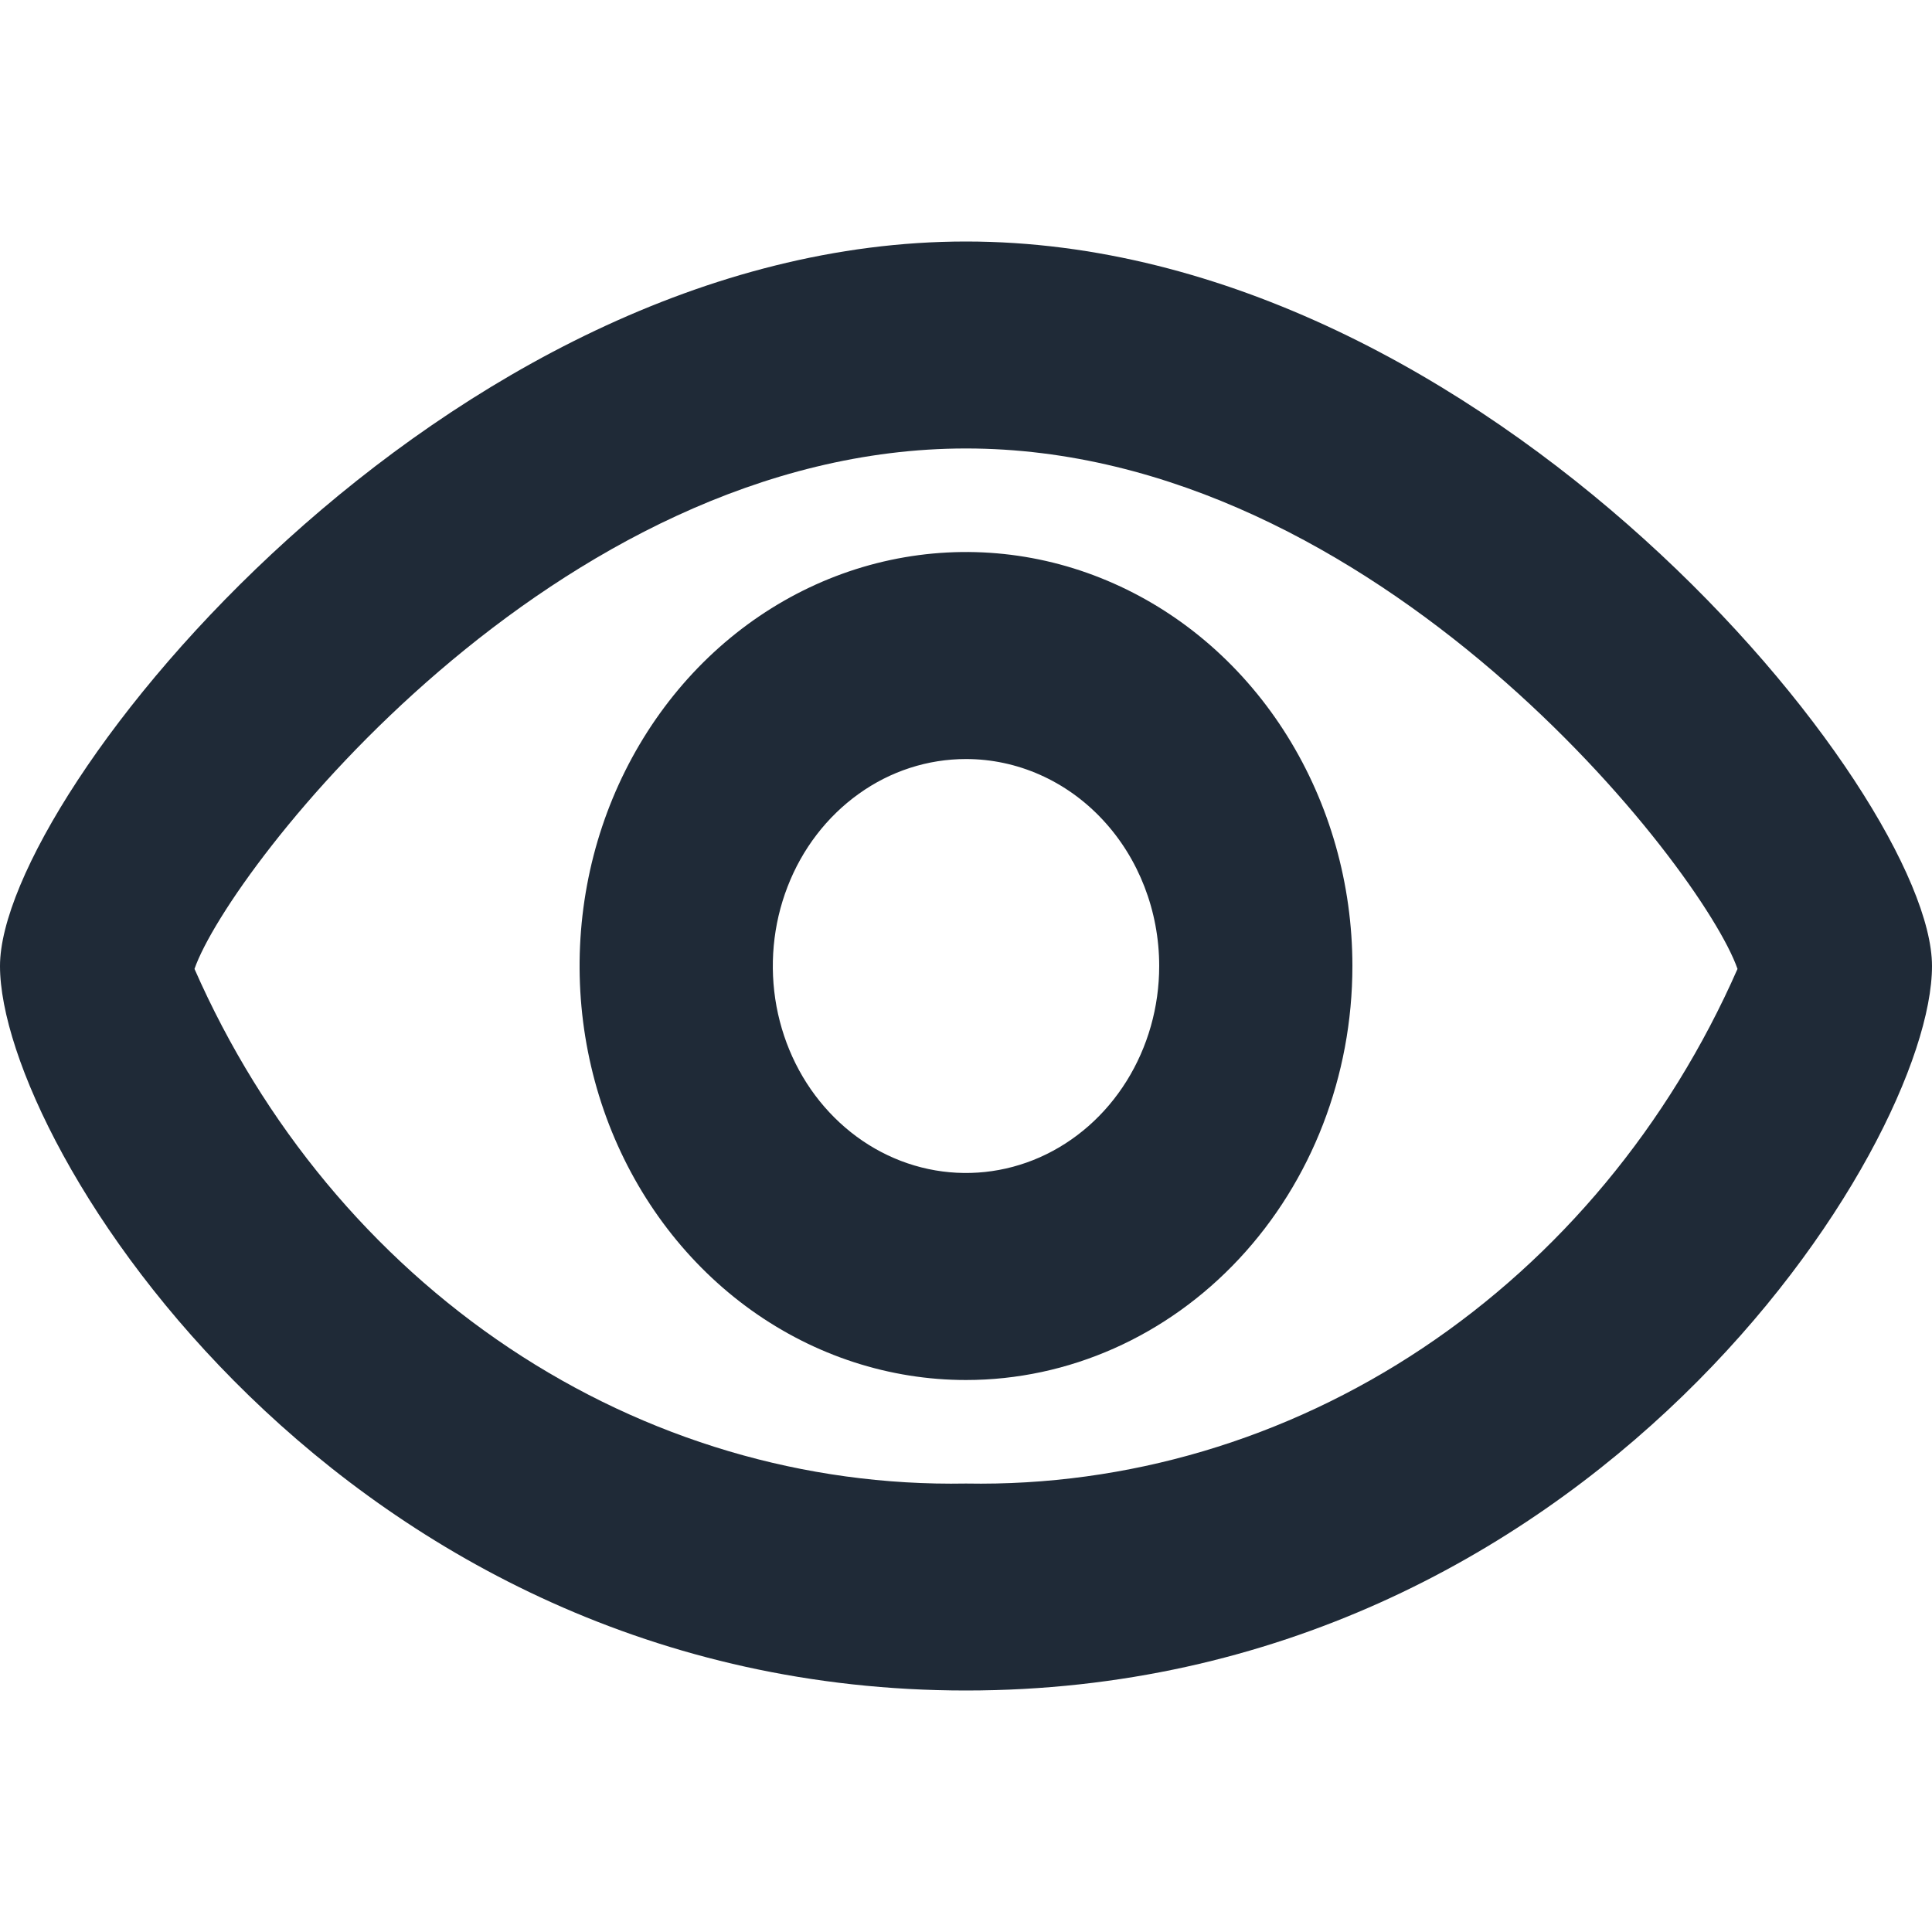
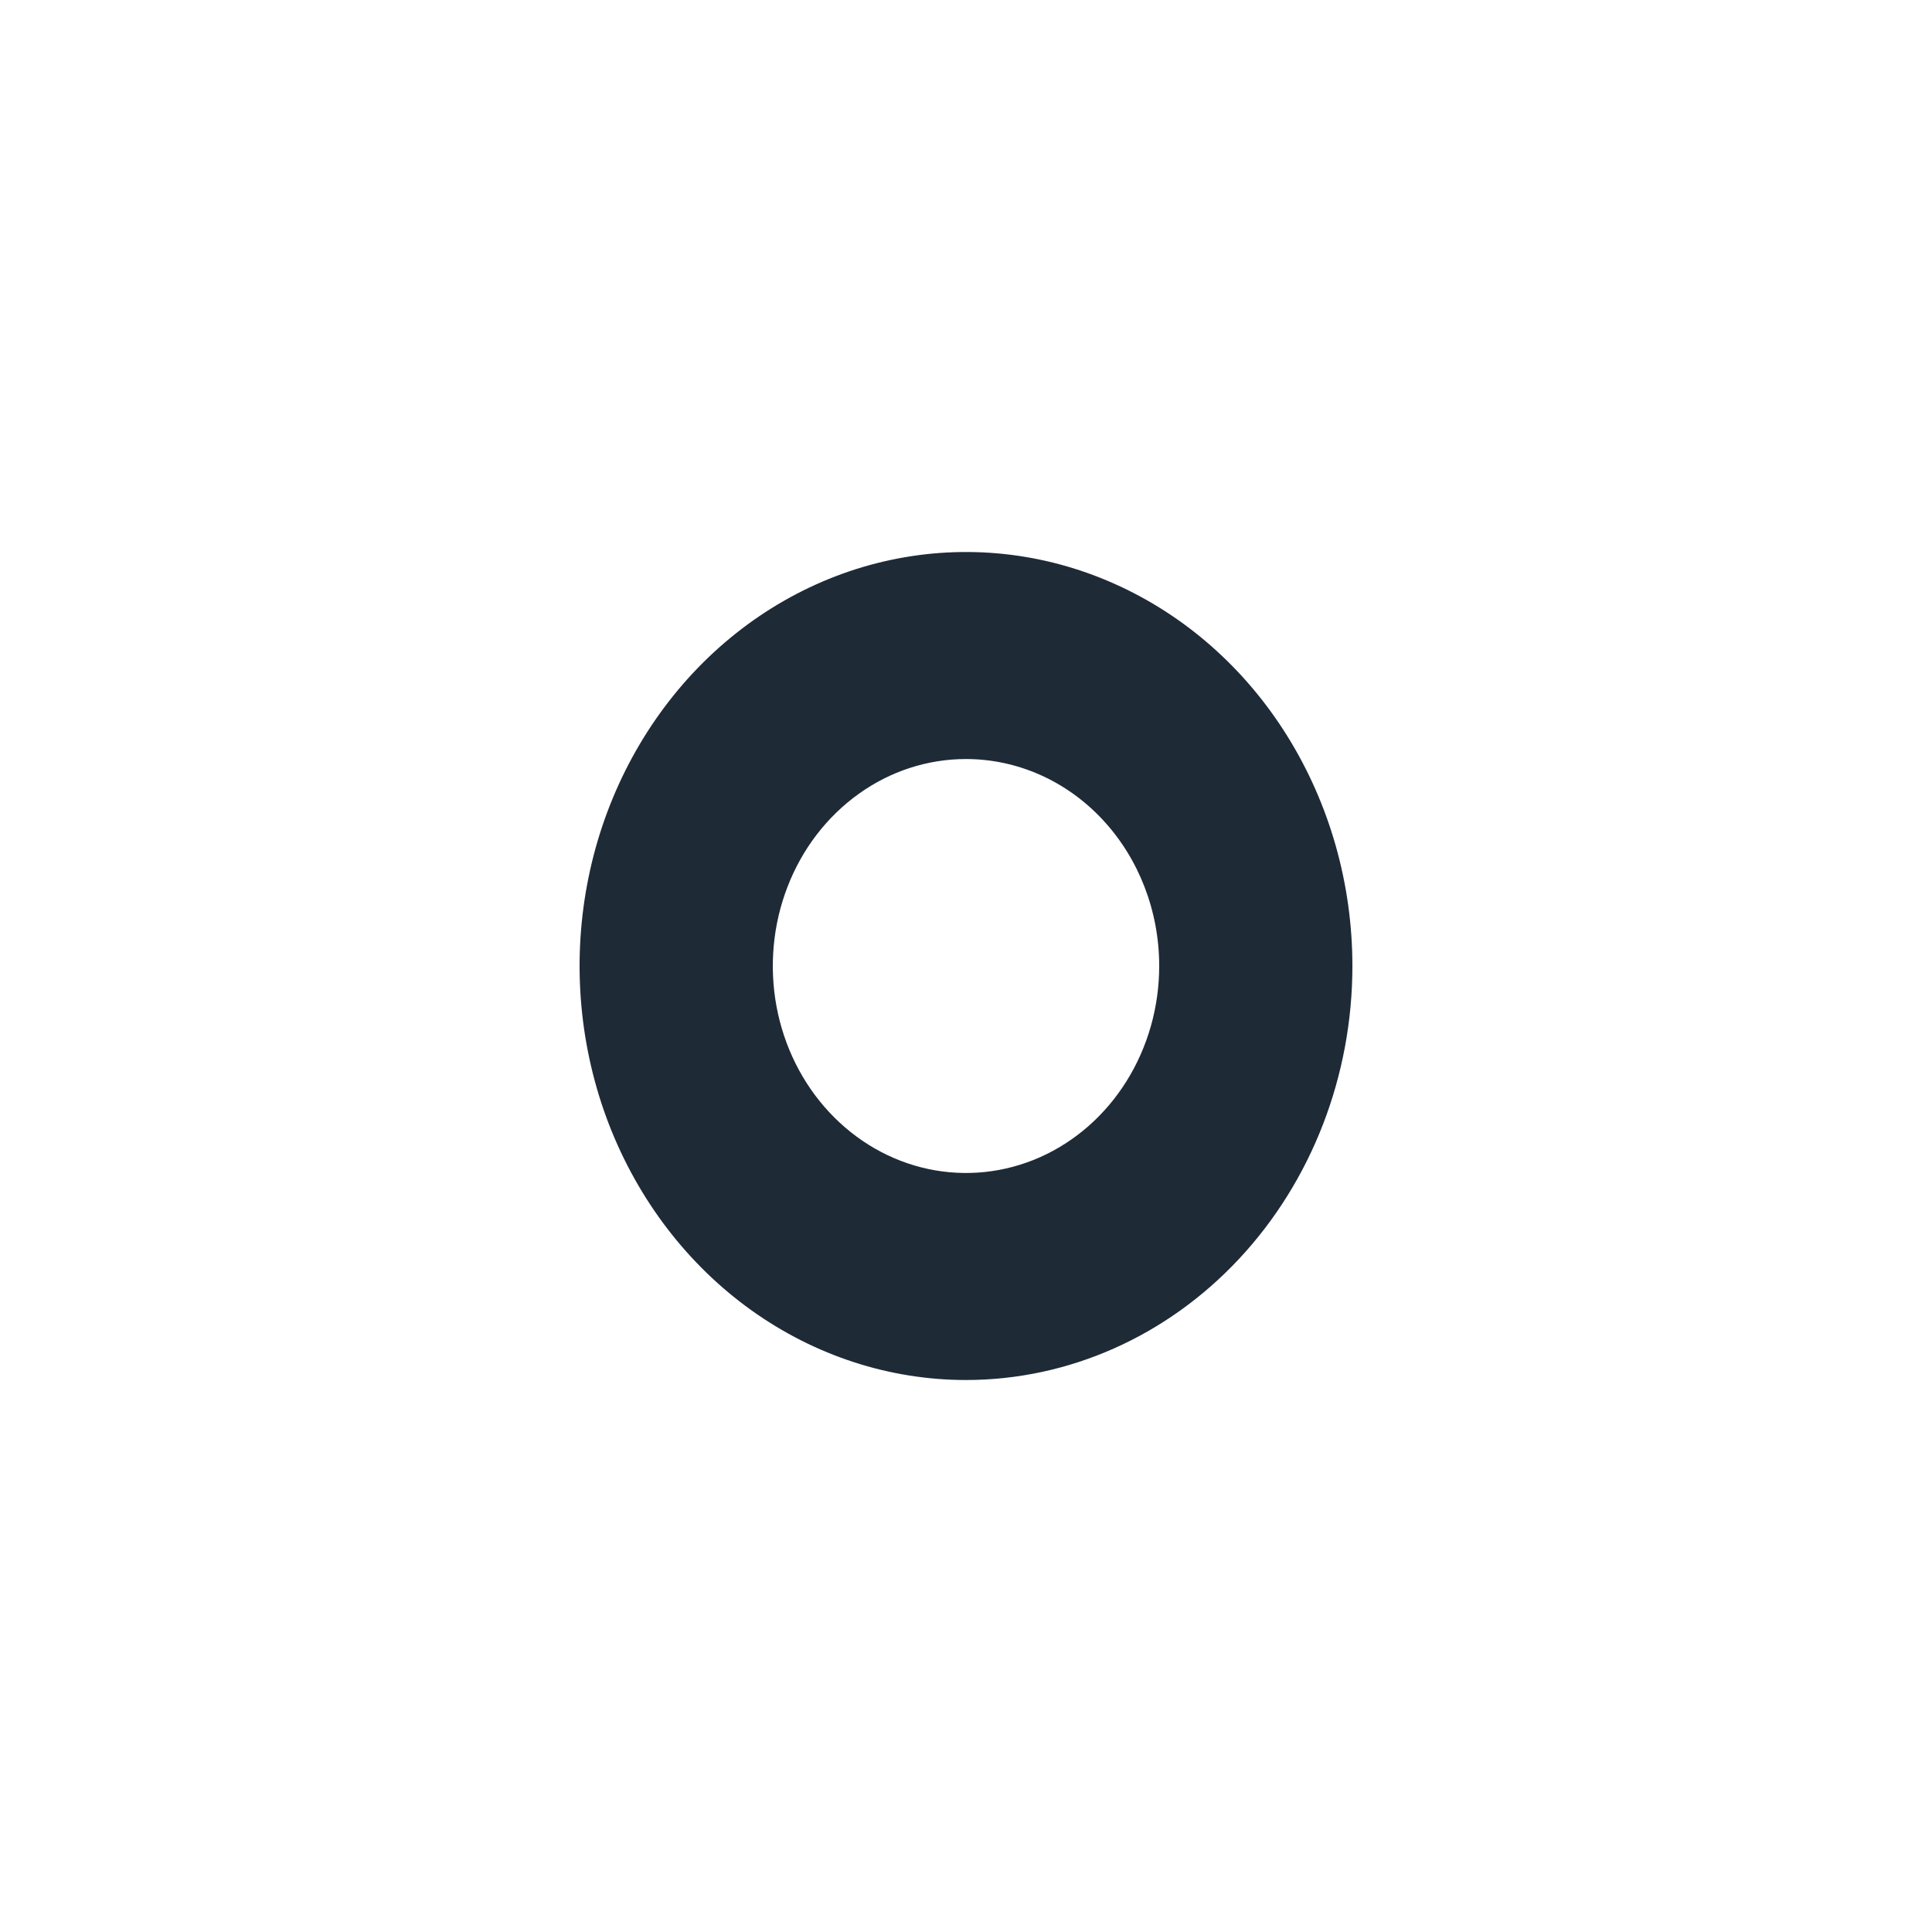
<svg xmlns="http://www.w3.org/2000/svg" width="24" height="24" viewBox="0 0 24 24" fill="none">
  <path d="M12 17.143C11.051 17.143 10.123 16.841 9.333 16.276C8.544 15.711 7.929 14.908 7.565 13.968C7.202 13.028 7.107 11.994 7.292 10.997C7.477 9.999 7.935 9.083 8.606 8.363C9.277 7.644 10.133 7.154 11.064 6.956C11.995 6.758 12.96 6.859 13.837 7.249C14.714 7.638 15.464 8.297 15.991 9.143C16.518 9.989 16.8 10.983 16.8 12C16.8 13.364 16.294 14.672 15.394 15.636C14.494 16.601 13.273 17.143 12 17.143ZM12 9.429C11.525 9.429 11.061 9.579 10.667 9.862C10.272 10.145 9.964 10.546 9.783 11.016C9.601 11.486 9.554 12.003 9.646 12.502C9.739 13.001 9.967 13.459 10.303 13.818C10.639 14.178 11.066 14.423 11.532 14.522C11.997 14.621 12.48 14.57 12.918 14.376C13.357 14.181 13.732 13.851 13.995 13.429C14.259 13.006 14.4 12.509 14.4 12C14.4 11.318 14.147 10.664 13.697 10.182C13.247 9.699 12.636 9.429 12 9.429Z" fill="#1F2A37" />
-   <path d="M12 21C4.255 21 0 14.24 0 12C0 9.861 5.534 3 12 3C18.466 3 24 9.861 24 12C24 14.24 19.745 21 12 21ZM2.416 12.036C3.269 13.977 4.628 15.613 6.328 16.747C8.028 17.881 9.998 18.465 12 18.429C14.002 18.465 15.972 17.881 17.672 16.747C19.372 15.613 20.731 13.977 21.584 12.036C21.149 10.789 17.106 5.571 12 5.571C6.894 5.571 2.851 10.789 2.416 12.036Z" fill="#1F2A37" />
</svg>